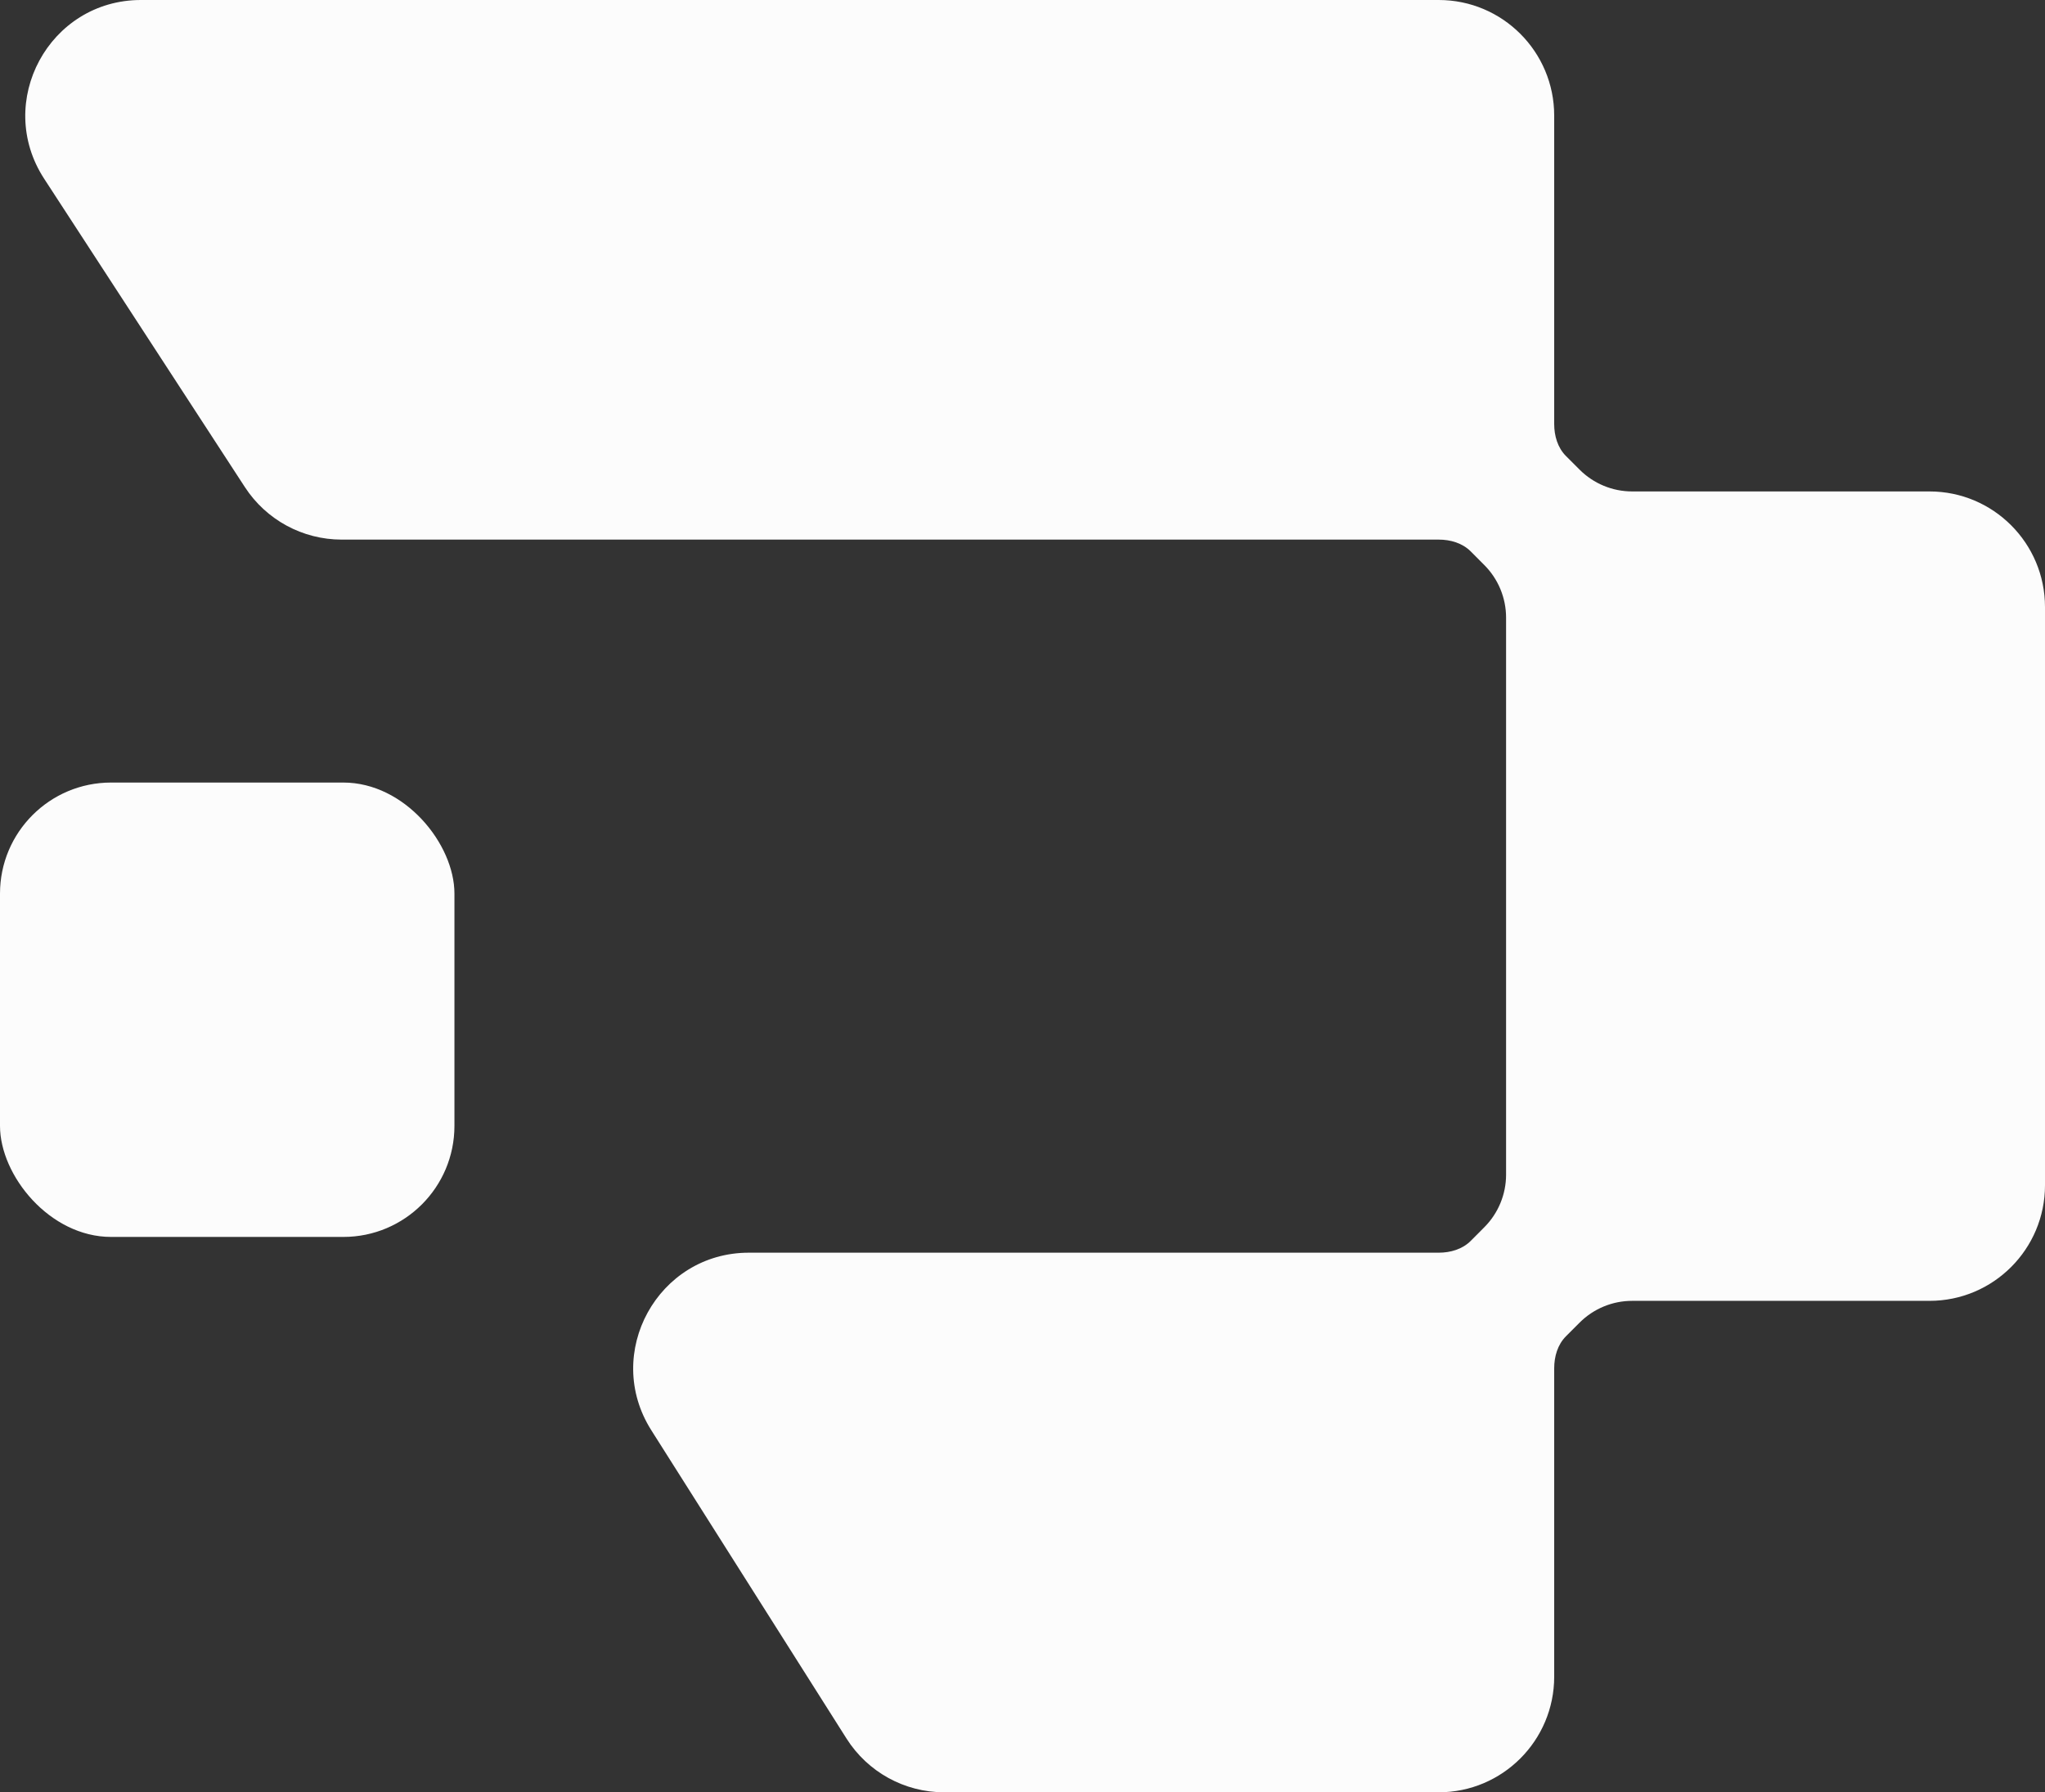
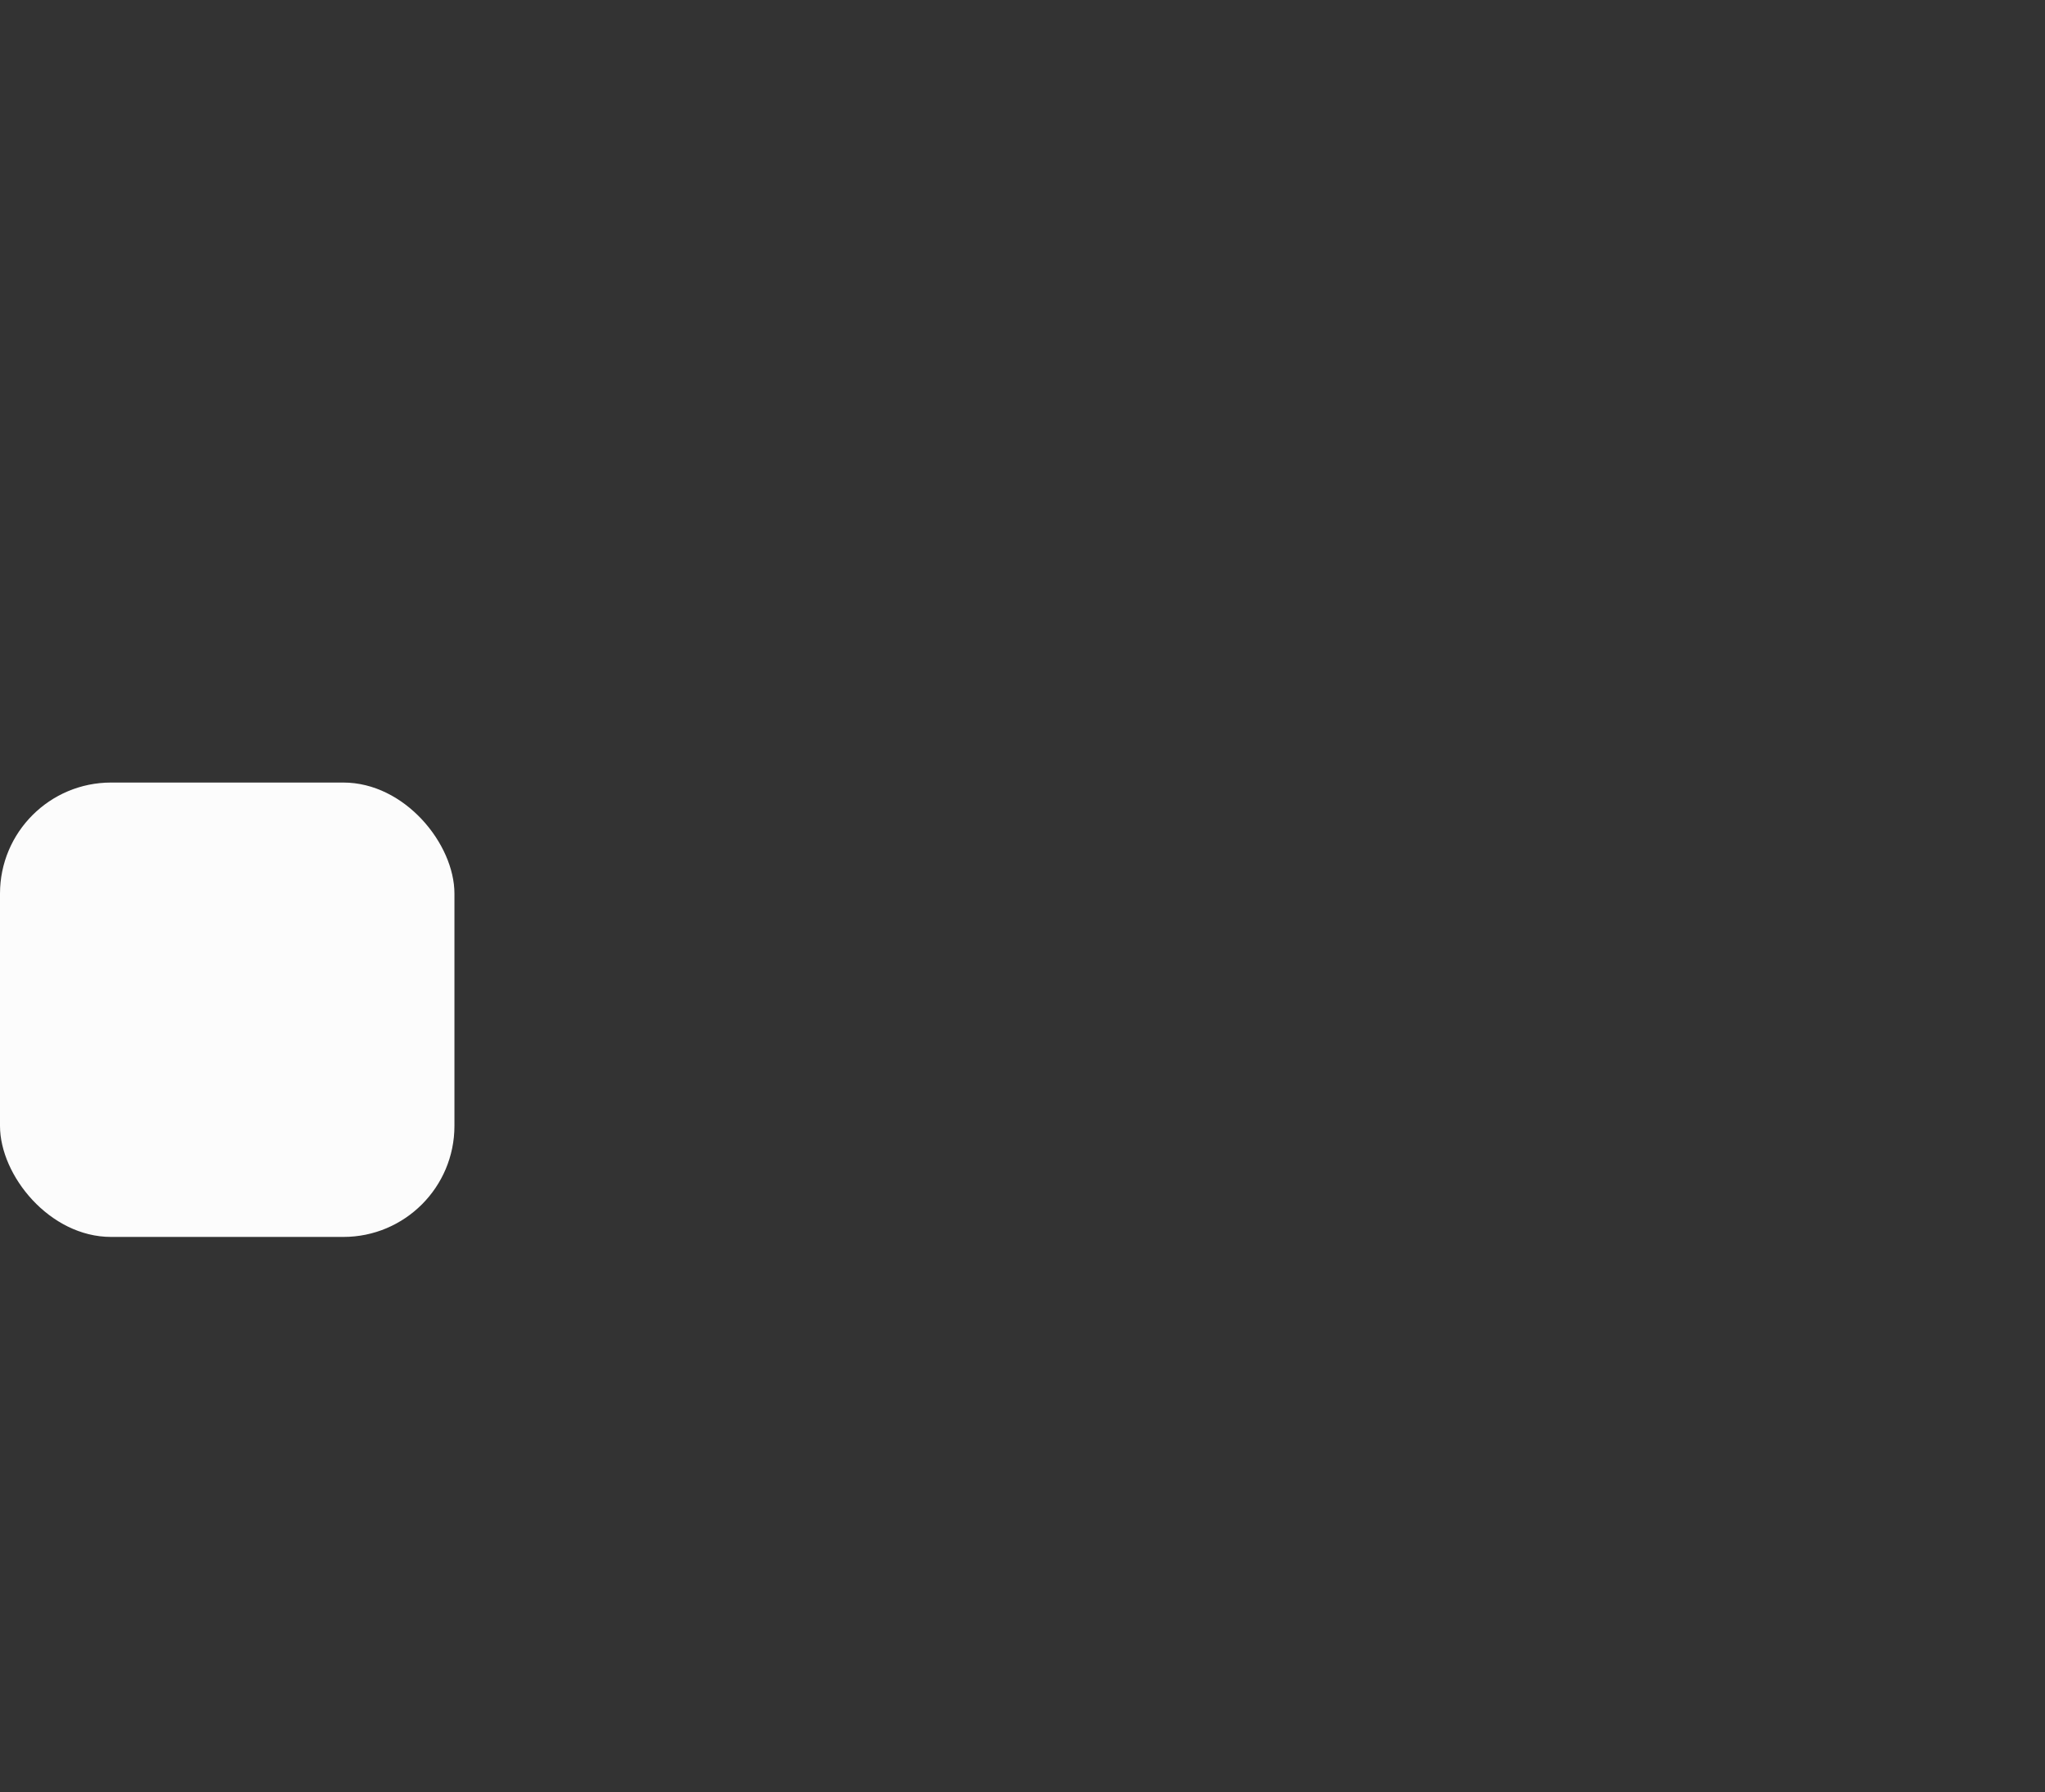
<svg xmlns="http://www.w3.org/2000/svg" width="81" height="71" viewBox="0 0 81 71" fill="none">
  <rect x="0" y="0" width="81" height="71" fill="#333333" stroke="none" />
-   <path fill-rule="evenodd" clip-rule="evenodd" d="M1.75 7.082C-0.233 4.035 1.95 0 5.582 0H56.986C59.512 0 61.56 2.05 61.56 4.581V16.796C61.56 17.264 61.696 17.734 62.026 18.065L62.566 18.605C63.117 19.157 63.866 19.468 64.646 19.468H76.426C78.952 19.468 81 21.519 81 24.048V34.721C81 34.726 81 34.731 81 34.736V46.952C81 49.481 78.952 51.532 76.426 51.532H64.646C63.866 51.532 63.117 51.843 62.566 52.395L62.026 52.935C61.696 53.266 61.56 53.736 61.56 54.204V66.419C61.56 68.949 59.512 71 56.986 71H37.393C35.827 71 34.369 70.197 33.53 68.872L25.797 56.657C23.867 53.607 26.055 49.624 29.661 49.624H56.986C57.453 49.624 57.923 49.487 58.253 49.157L58.792 48.616C59.344 48.064 59.654 47.314 59.654 46.533V36.277L59.654 36.263V24.467C59.654 23.686 59.344 22.936 58.792 22.384L58.253 21.843C57.923 21.513 57.453 21.376 56.986 21.376H13.532C11.986 21.376 10.544 20.594 9.7 19.297L1.75 7.082Z" fill="#FCFCFC" />
  <rect y="31" width="18" height="18" rx="4.4" fill="#FCFCFC" />
</svg>